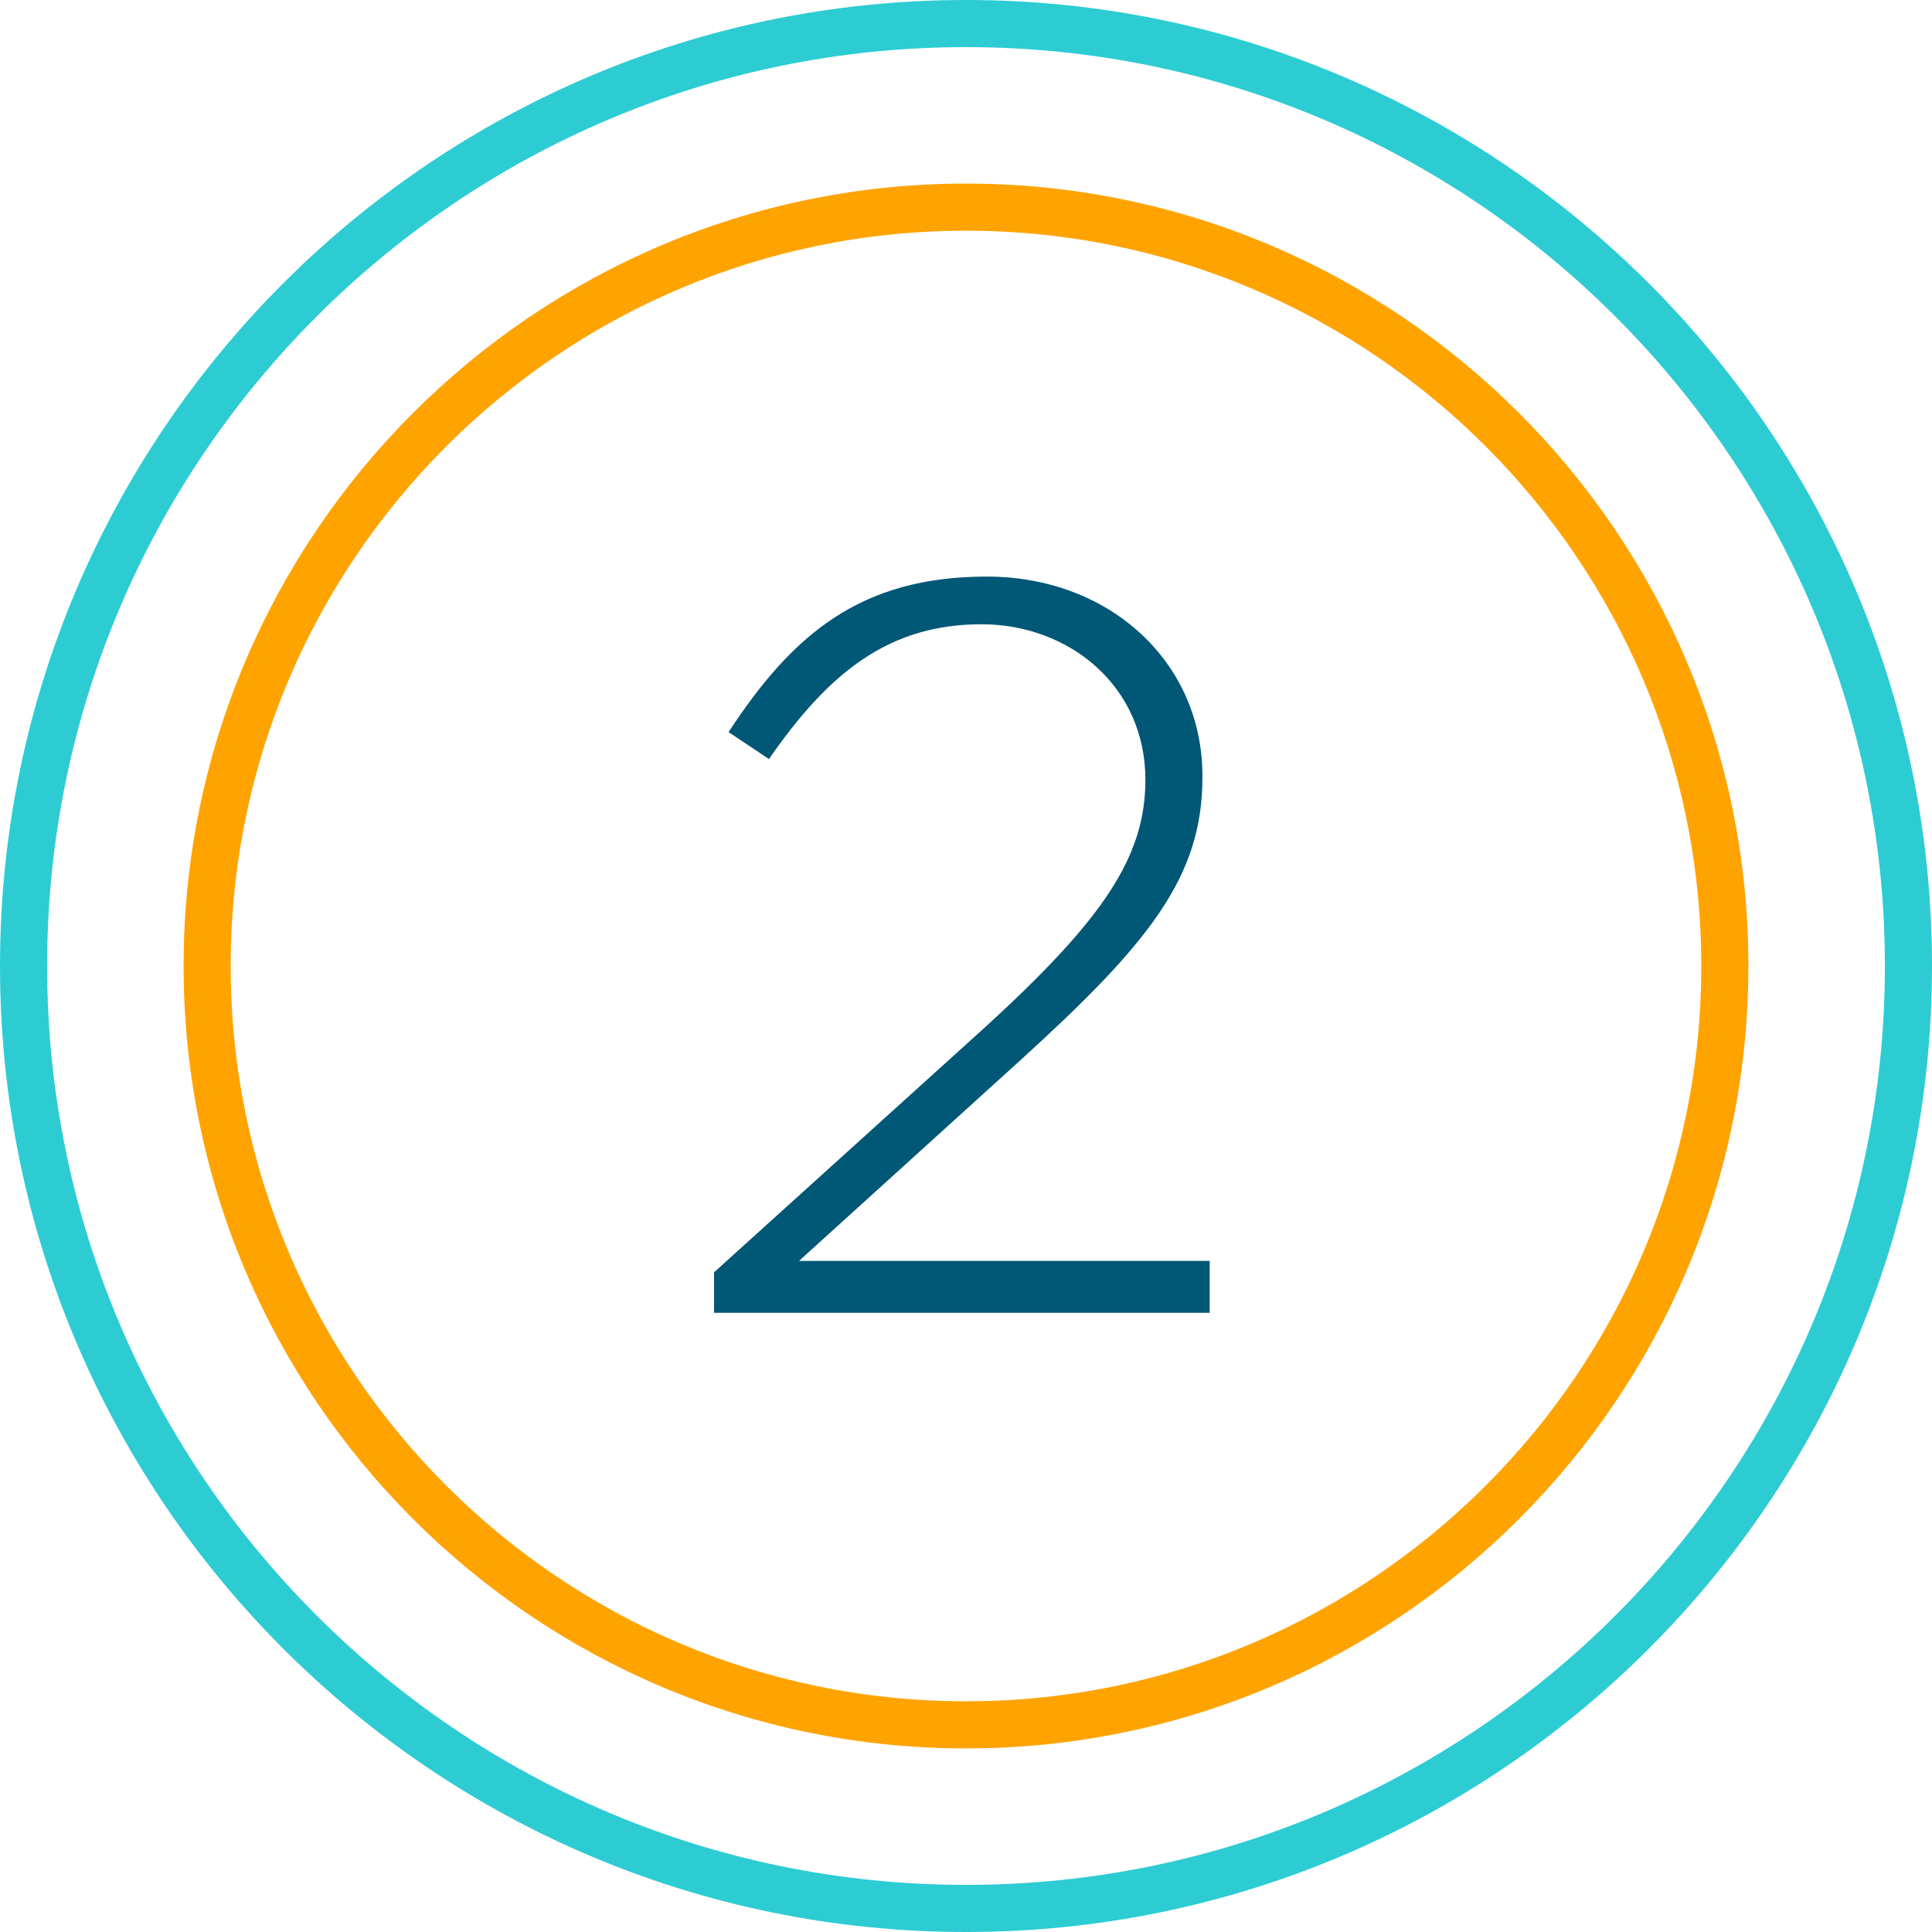
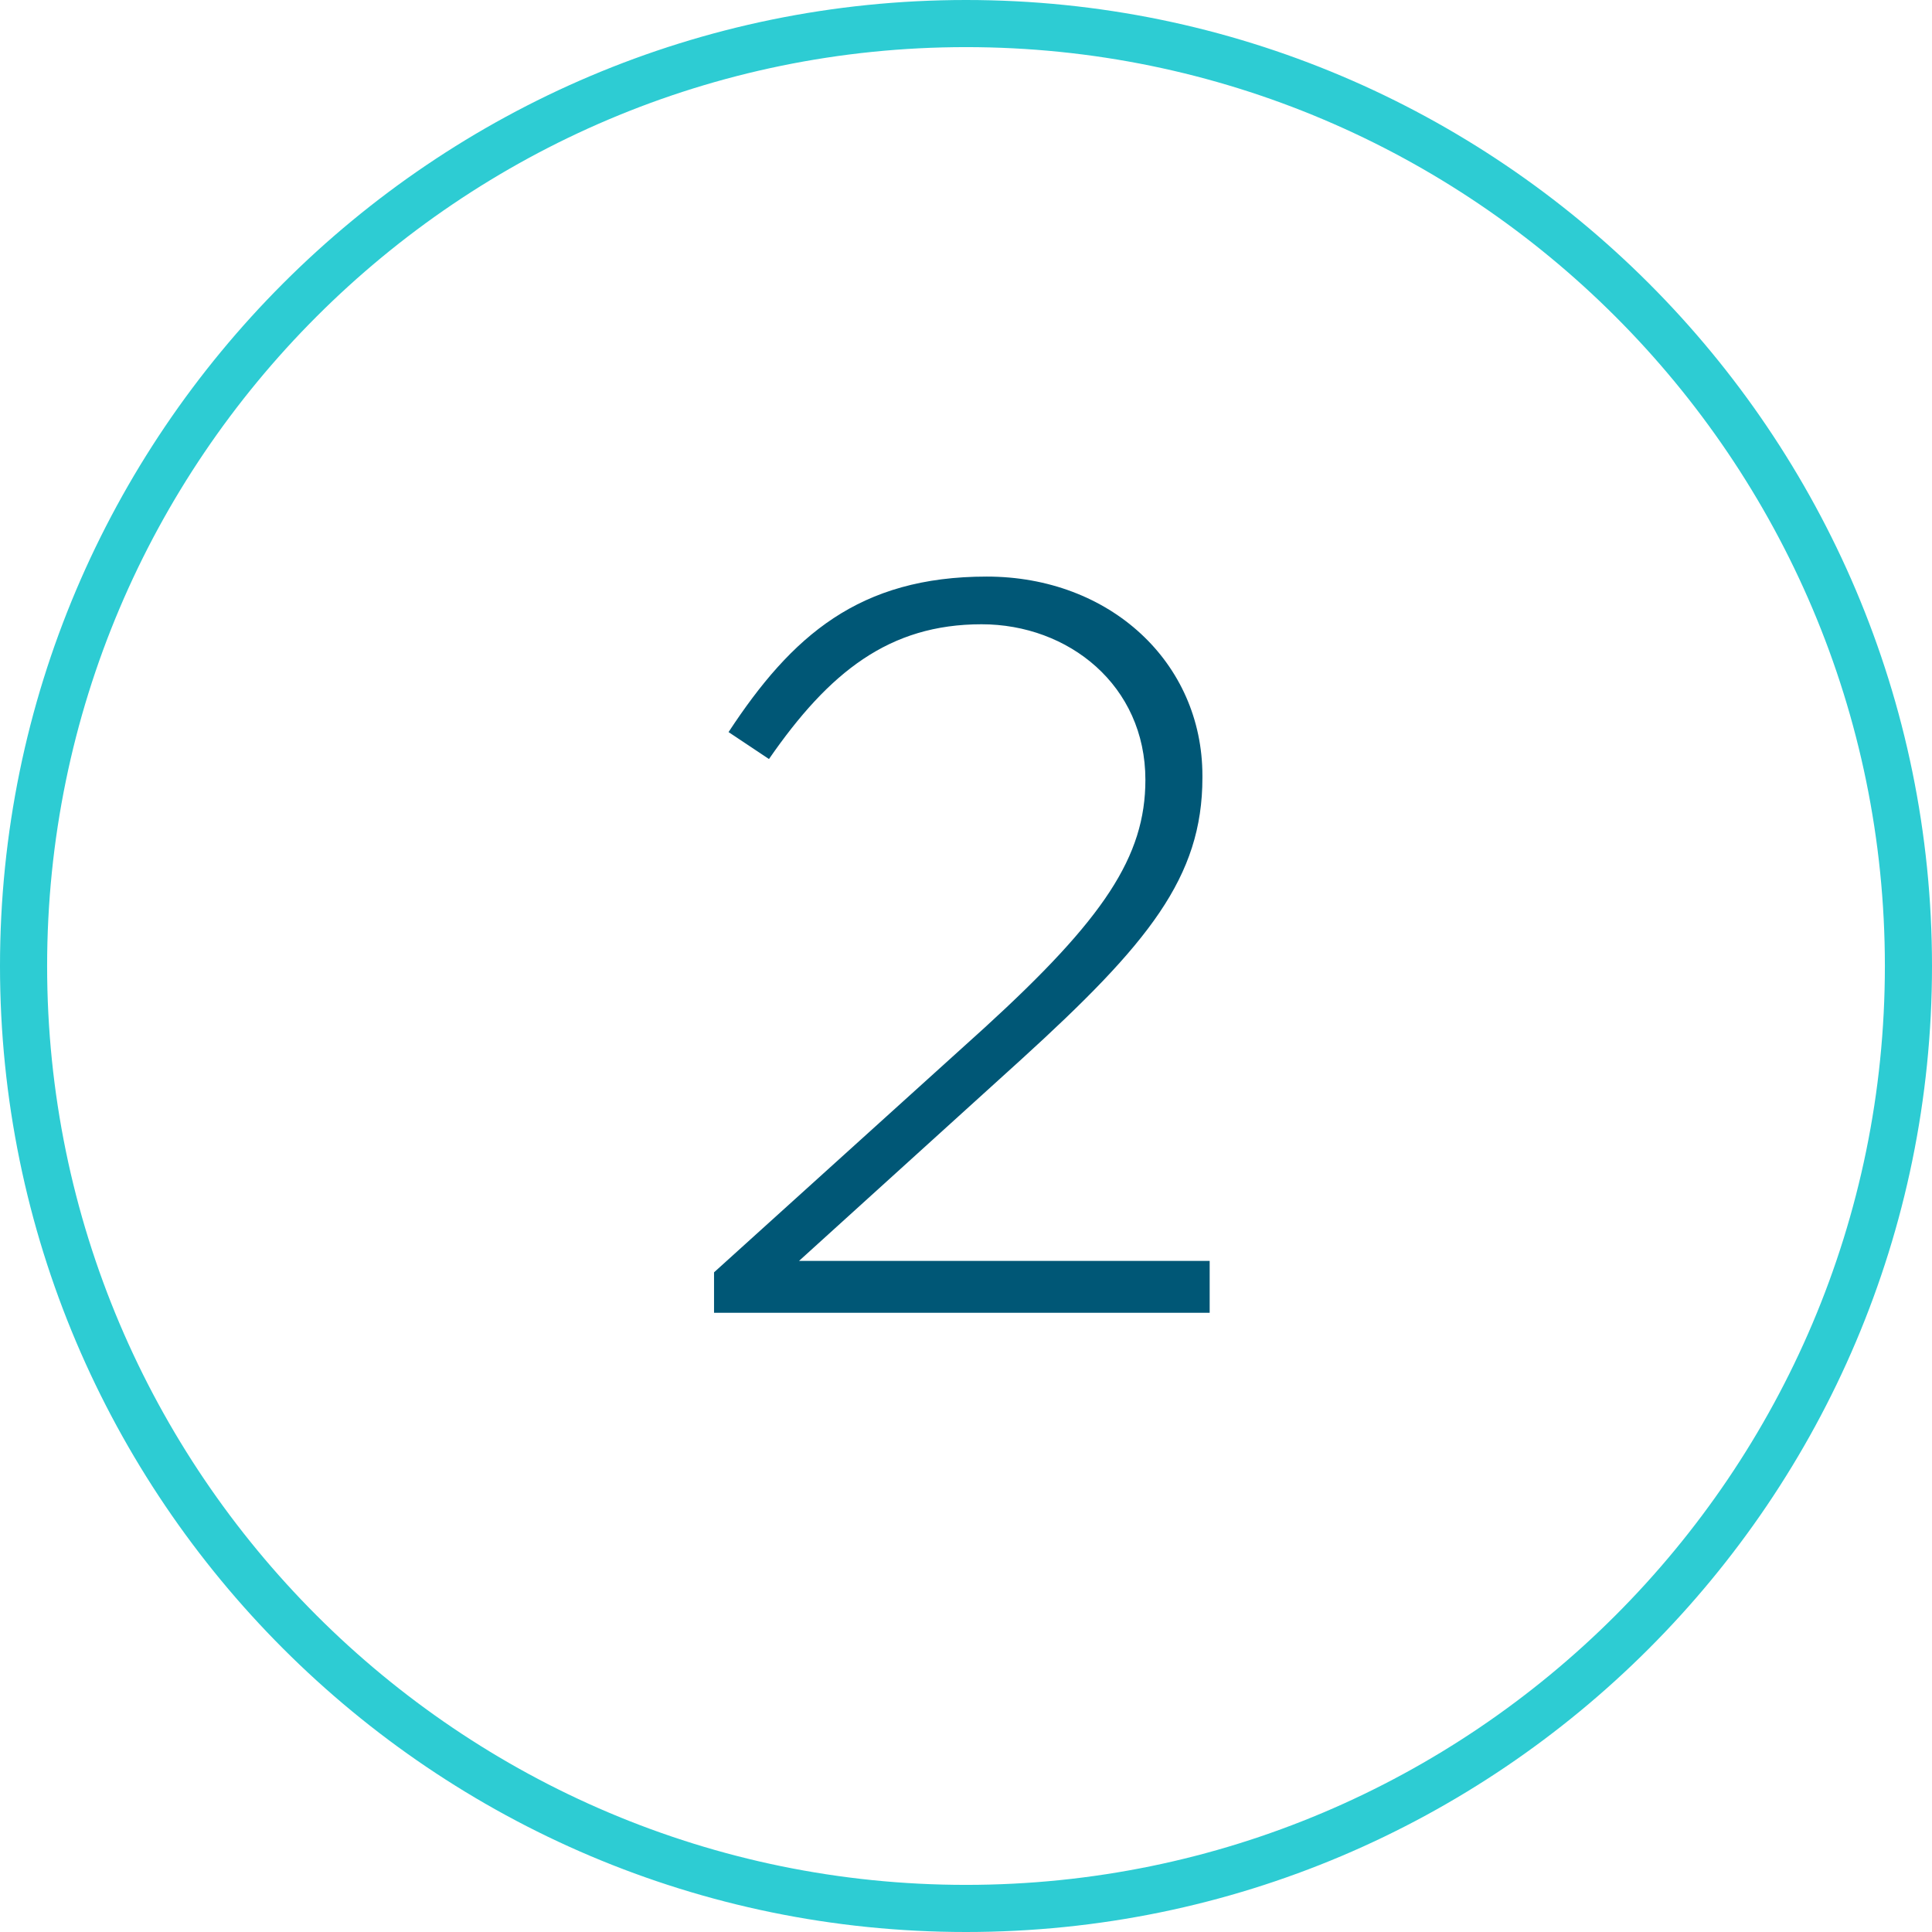
<svg xmlns="http://www.w3.org/2000/svg" id="a" width="41" height="41" viewBox="0 0 41 41">
  <defs>
    <style>
      .b {
        fill: #005776;
      }

      .c {
        fill: #2dccd3;
      }

      .d {
        fill: #ffa300;
      }
    </style>
  </defs>
  <path class="c" d="M20.5,41C9.196,41,0,31.804,0,20.5S9.196,0,20.5,0s20.5,9.196,20.5,20.5-9.196,20.5-20.5,20.5ZM20.5,1C9.748,1,1,9.748,1,20.5s8.748,19.5,19.5,19.5,19.5-8.748,19.5-19.5S31.252,1,20.5,1Z" />
-   <path class="d" d="M20.5,37.104c-9.155,0-16.604-7.448-16.604-16.604S11.345,3.896,20.5,3.896s16.604,7.448,16.604,16.604-7.448,16.604-16.604,16.604ZM20.5,4.896c-8.604,0-15.604,7-15.604,15.604s7,15.604,15.604,15.604,15.604-7,15.604-15.604-7-15.604-15.604-15.604Z" />
  <path class="b" d="M15.154,27l5.742-5.192c2.53-2.311,3.411-3.631,3.411-5.259,0-2.002-1.629-3.301-3.477-3.301-1.958,0-3.234,1.013-4.511,2.86l-.858-.572c1.343-2.046,2.772-3.3,5.479-3.3,2.619,0,4.577,1.826,4.577,4.225v.044c0,2.112-1.145,3.521-3.851,5.984l-4.709,4.269h8.714v1.101h-10.518v-.858Z" />
</svg>